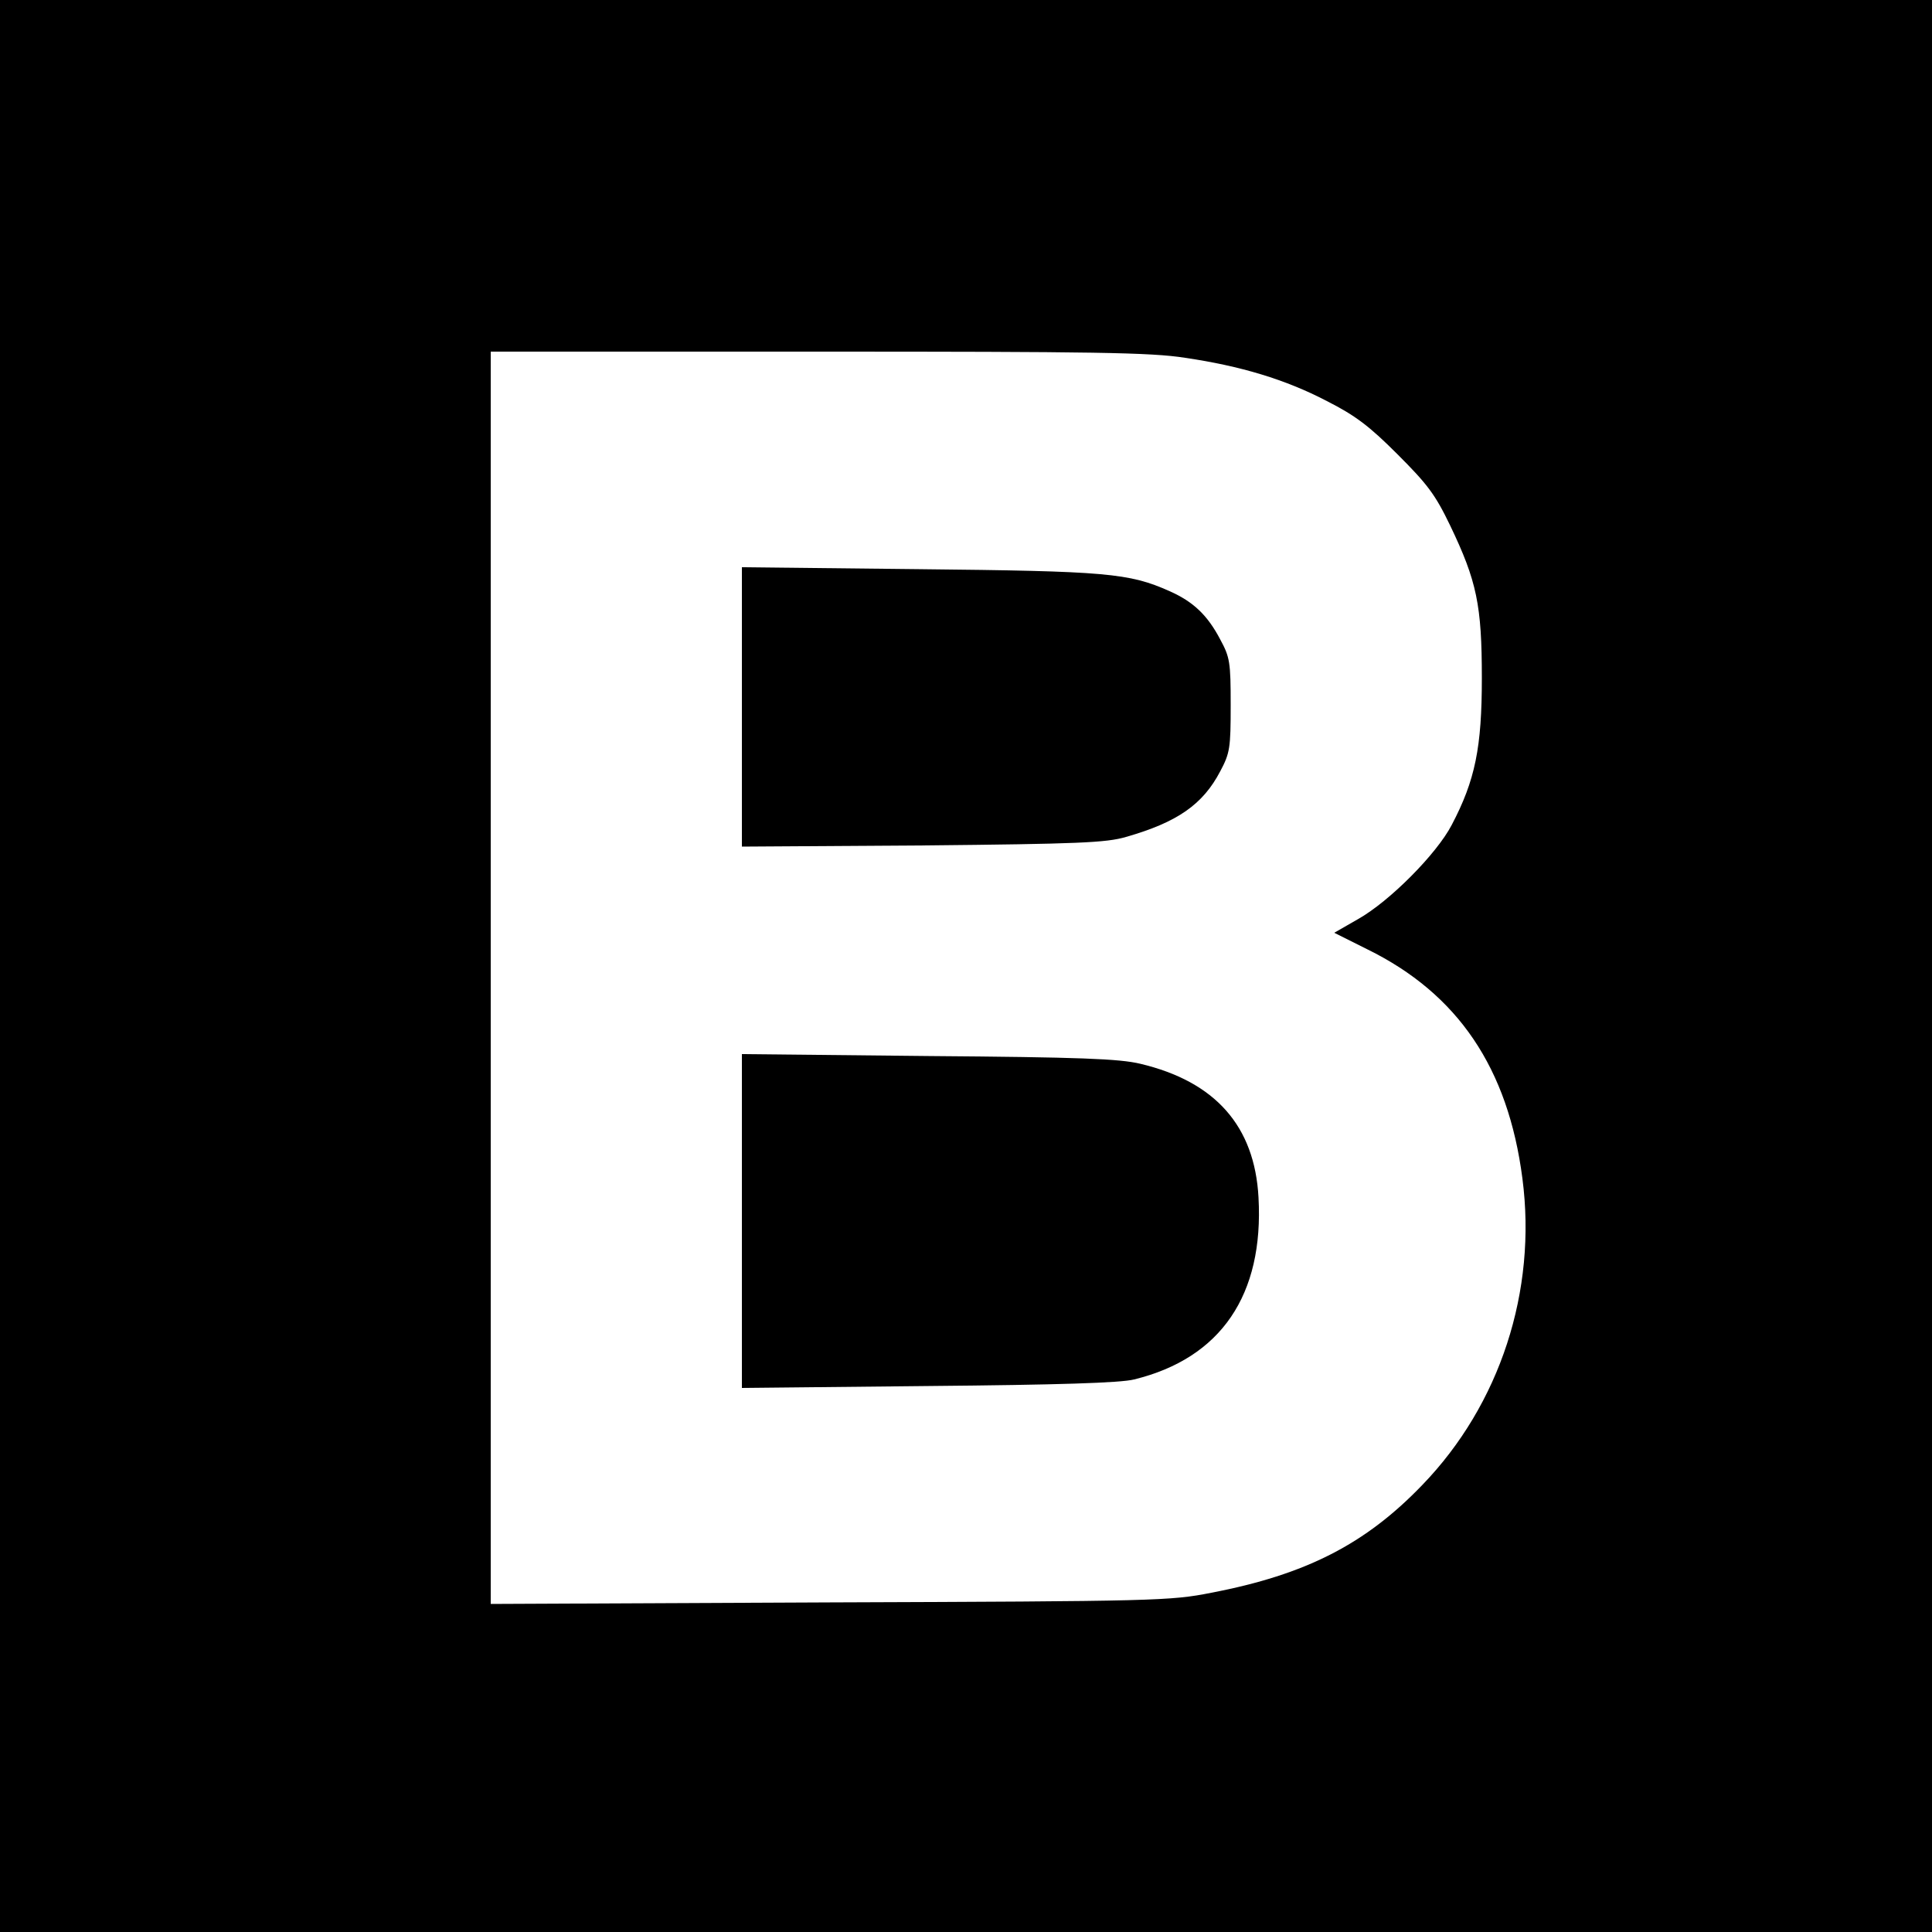
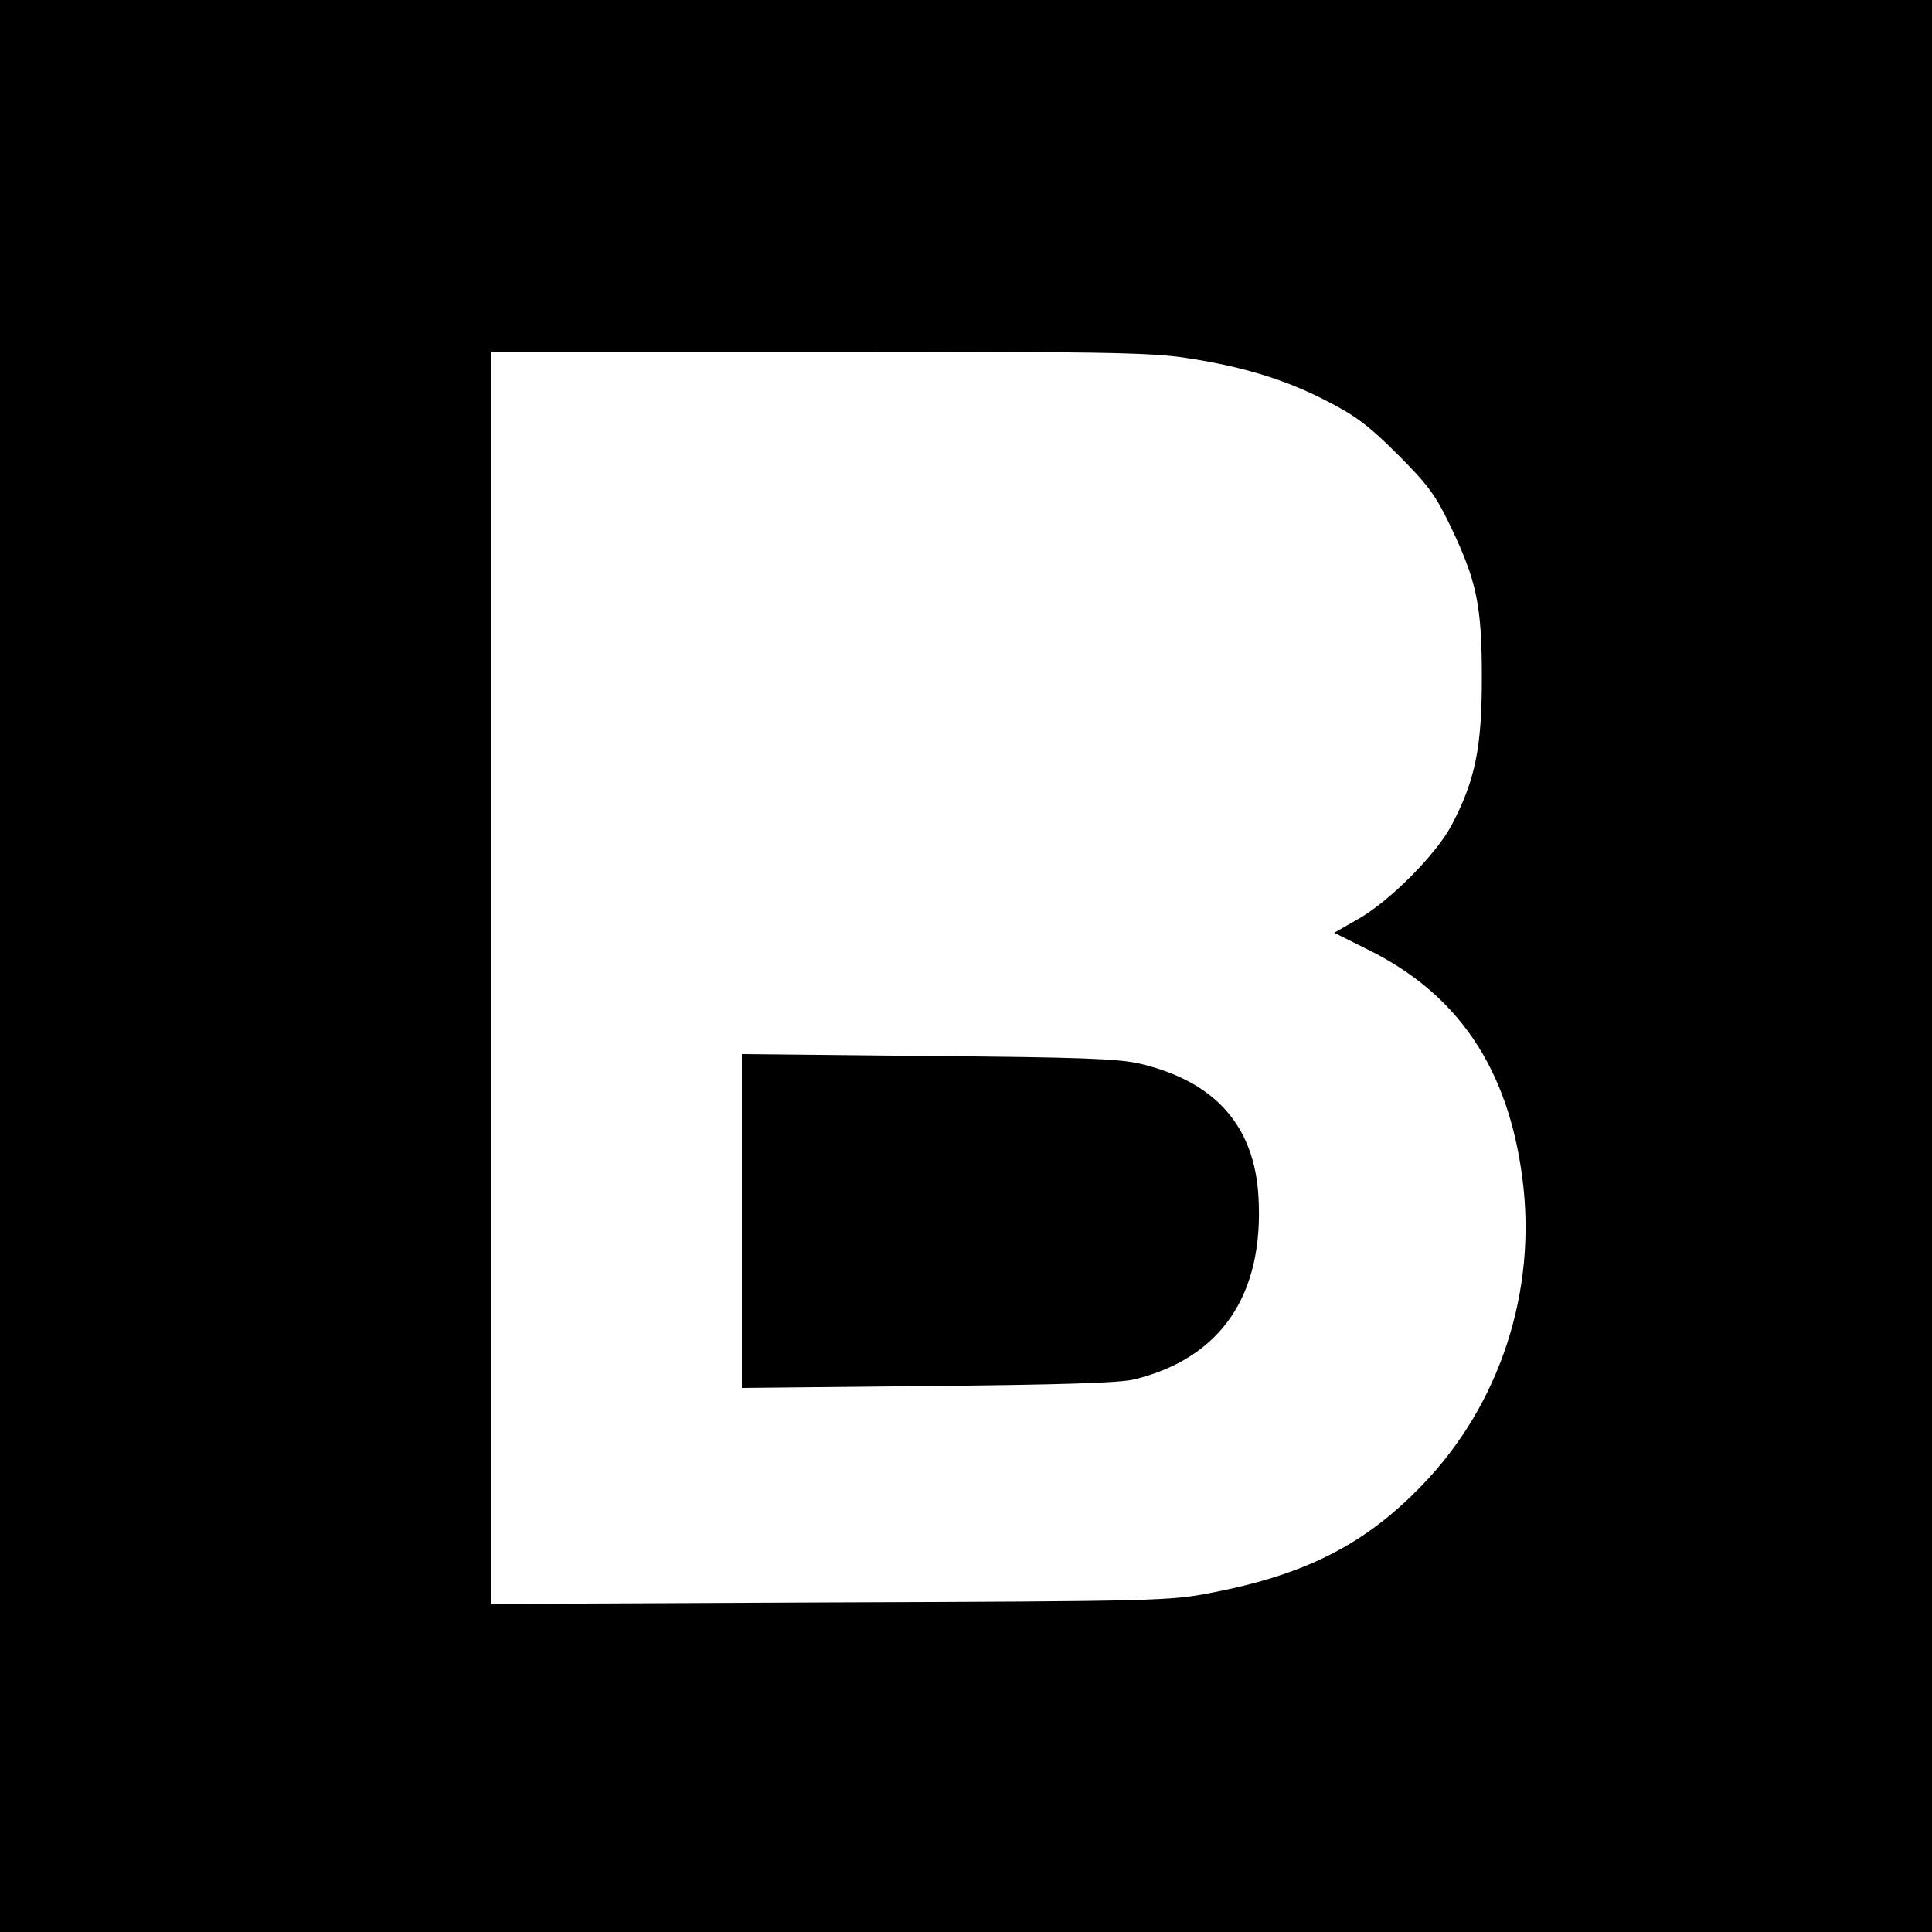
<svg xmlns="http://www.w3.org/2000/svg" version="1.0" width="500pt" height="500pt" viewBox="0 0 500 500" preserveAspectRatio="xMidYMid meet">
  <g transform="translate(0,500) scale(0.1,-0.1)" fill="#000000" stroke="none">
    <path d="M0 2500 l0 -2500 2500 0 2500 0 0 2500 0 2500 -2500 0 -2500 0 0 -2500z m3067 1574 c143 -21 260 -56 367 -112 73 -37 109 -64 182 -137 78 -78 98 -104 137 -185 69 -144 82 -206 82 -395 0 -179 -17 -264 -78 -380 -39 -75 -161 -198 -243 -244 l-61 -35 86 -43 c234 -115 364 -307 401 -593 38 -291 -58 -585 -259 -793 -147 -153 -301 -232 -546 -279 -106 -21 -142 -22 -987 -25 l-878 -4 0 1620 0 1621 846 0 c713 0 863 -2 951 -16z" />
-     <path d="M1920 3170 l0 -361 468 3 c404 4 475 7 526 22 133 38 199 84 244 170 25 47 27 60 27 171 0 111 -2 124 -27 170 -33 63 -70 98 -131 125 -105 47 -164 52 -649 57 l-458 5 0 -362z" />
    <path d="M1920 1840 l0 -432 483 5 c334 3 497 8 532 17 225 55 336 219 322 471 -10 185 -112 300 -306 346 -54 13 -157 17 -548 20 l-483 5 0 -432z" />
  </g>
</svg>